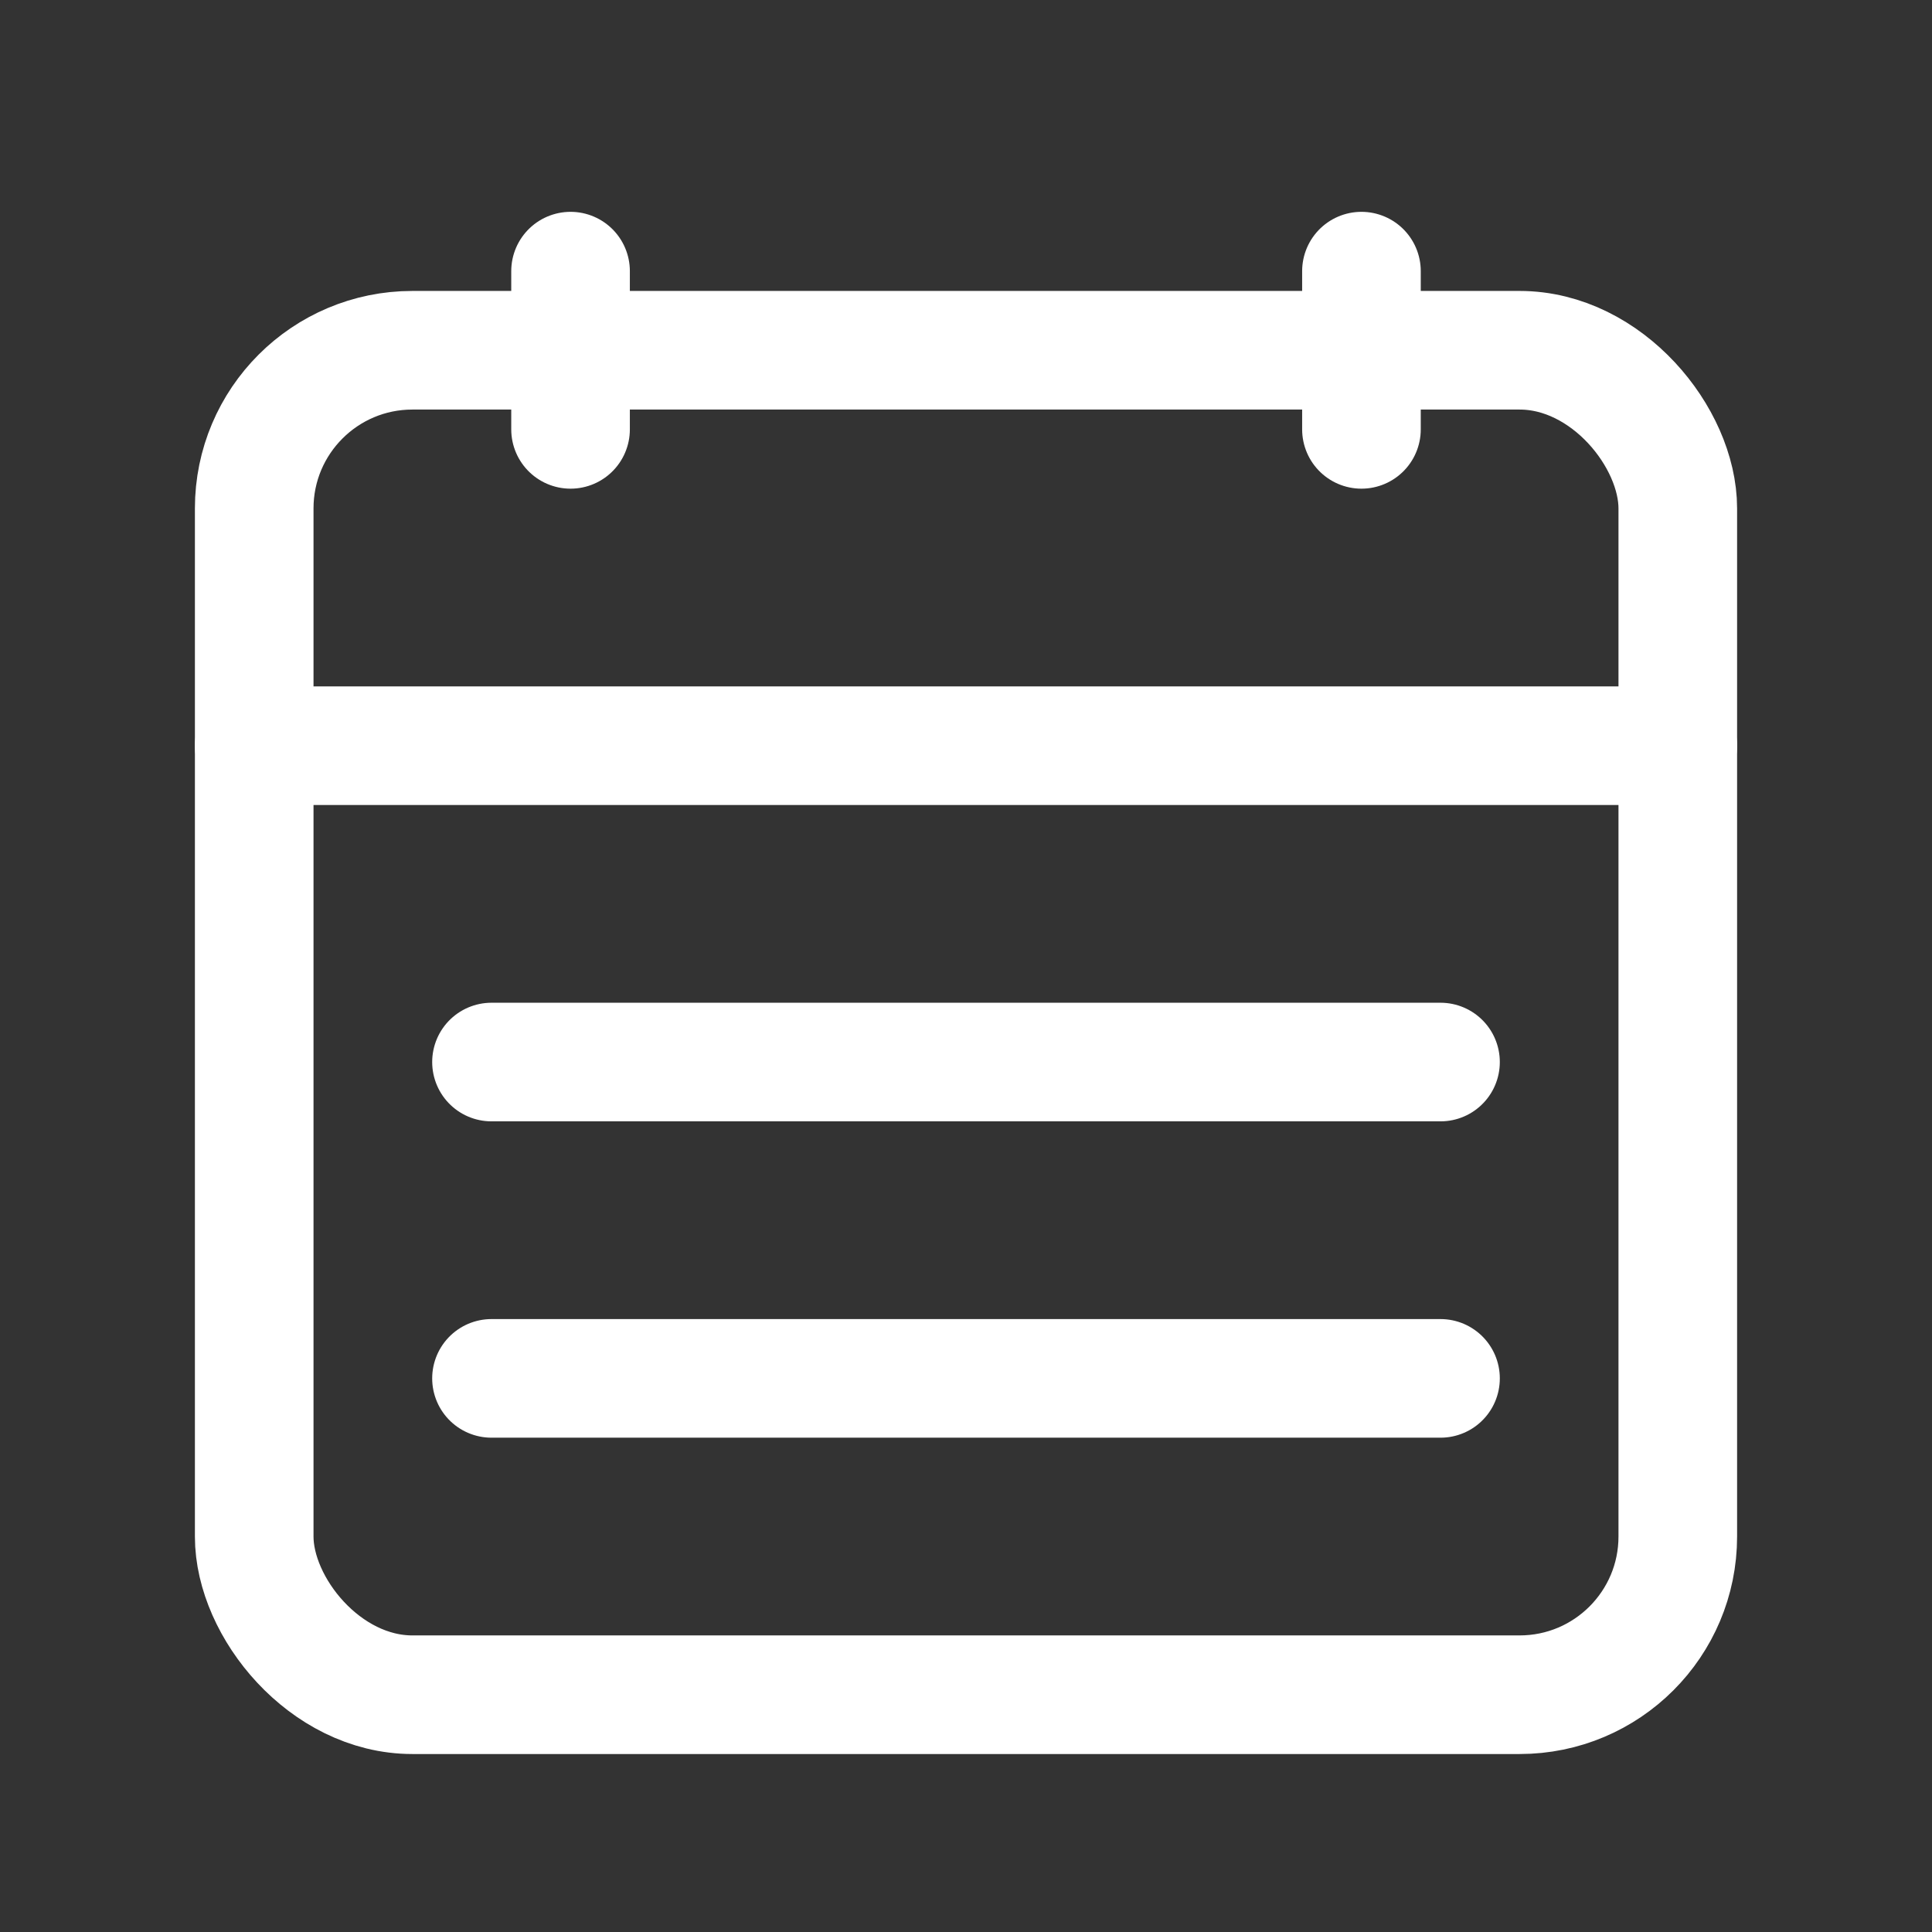
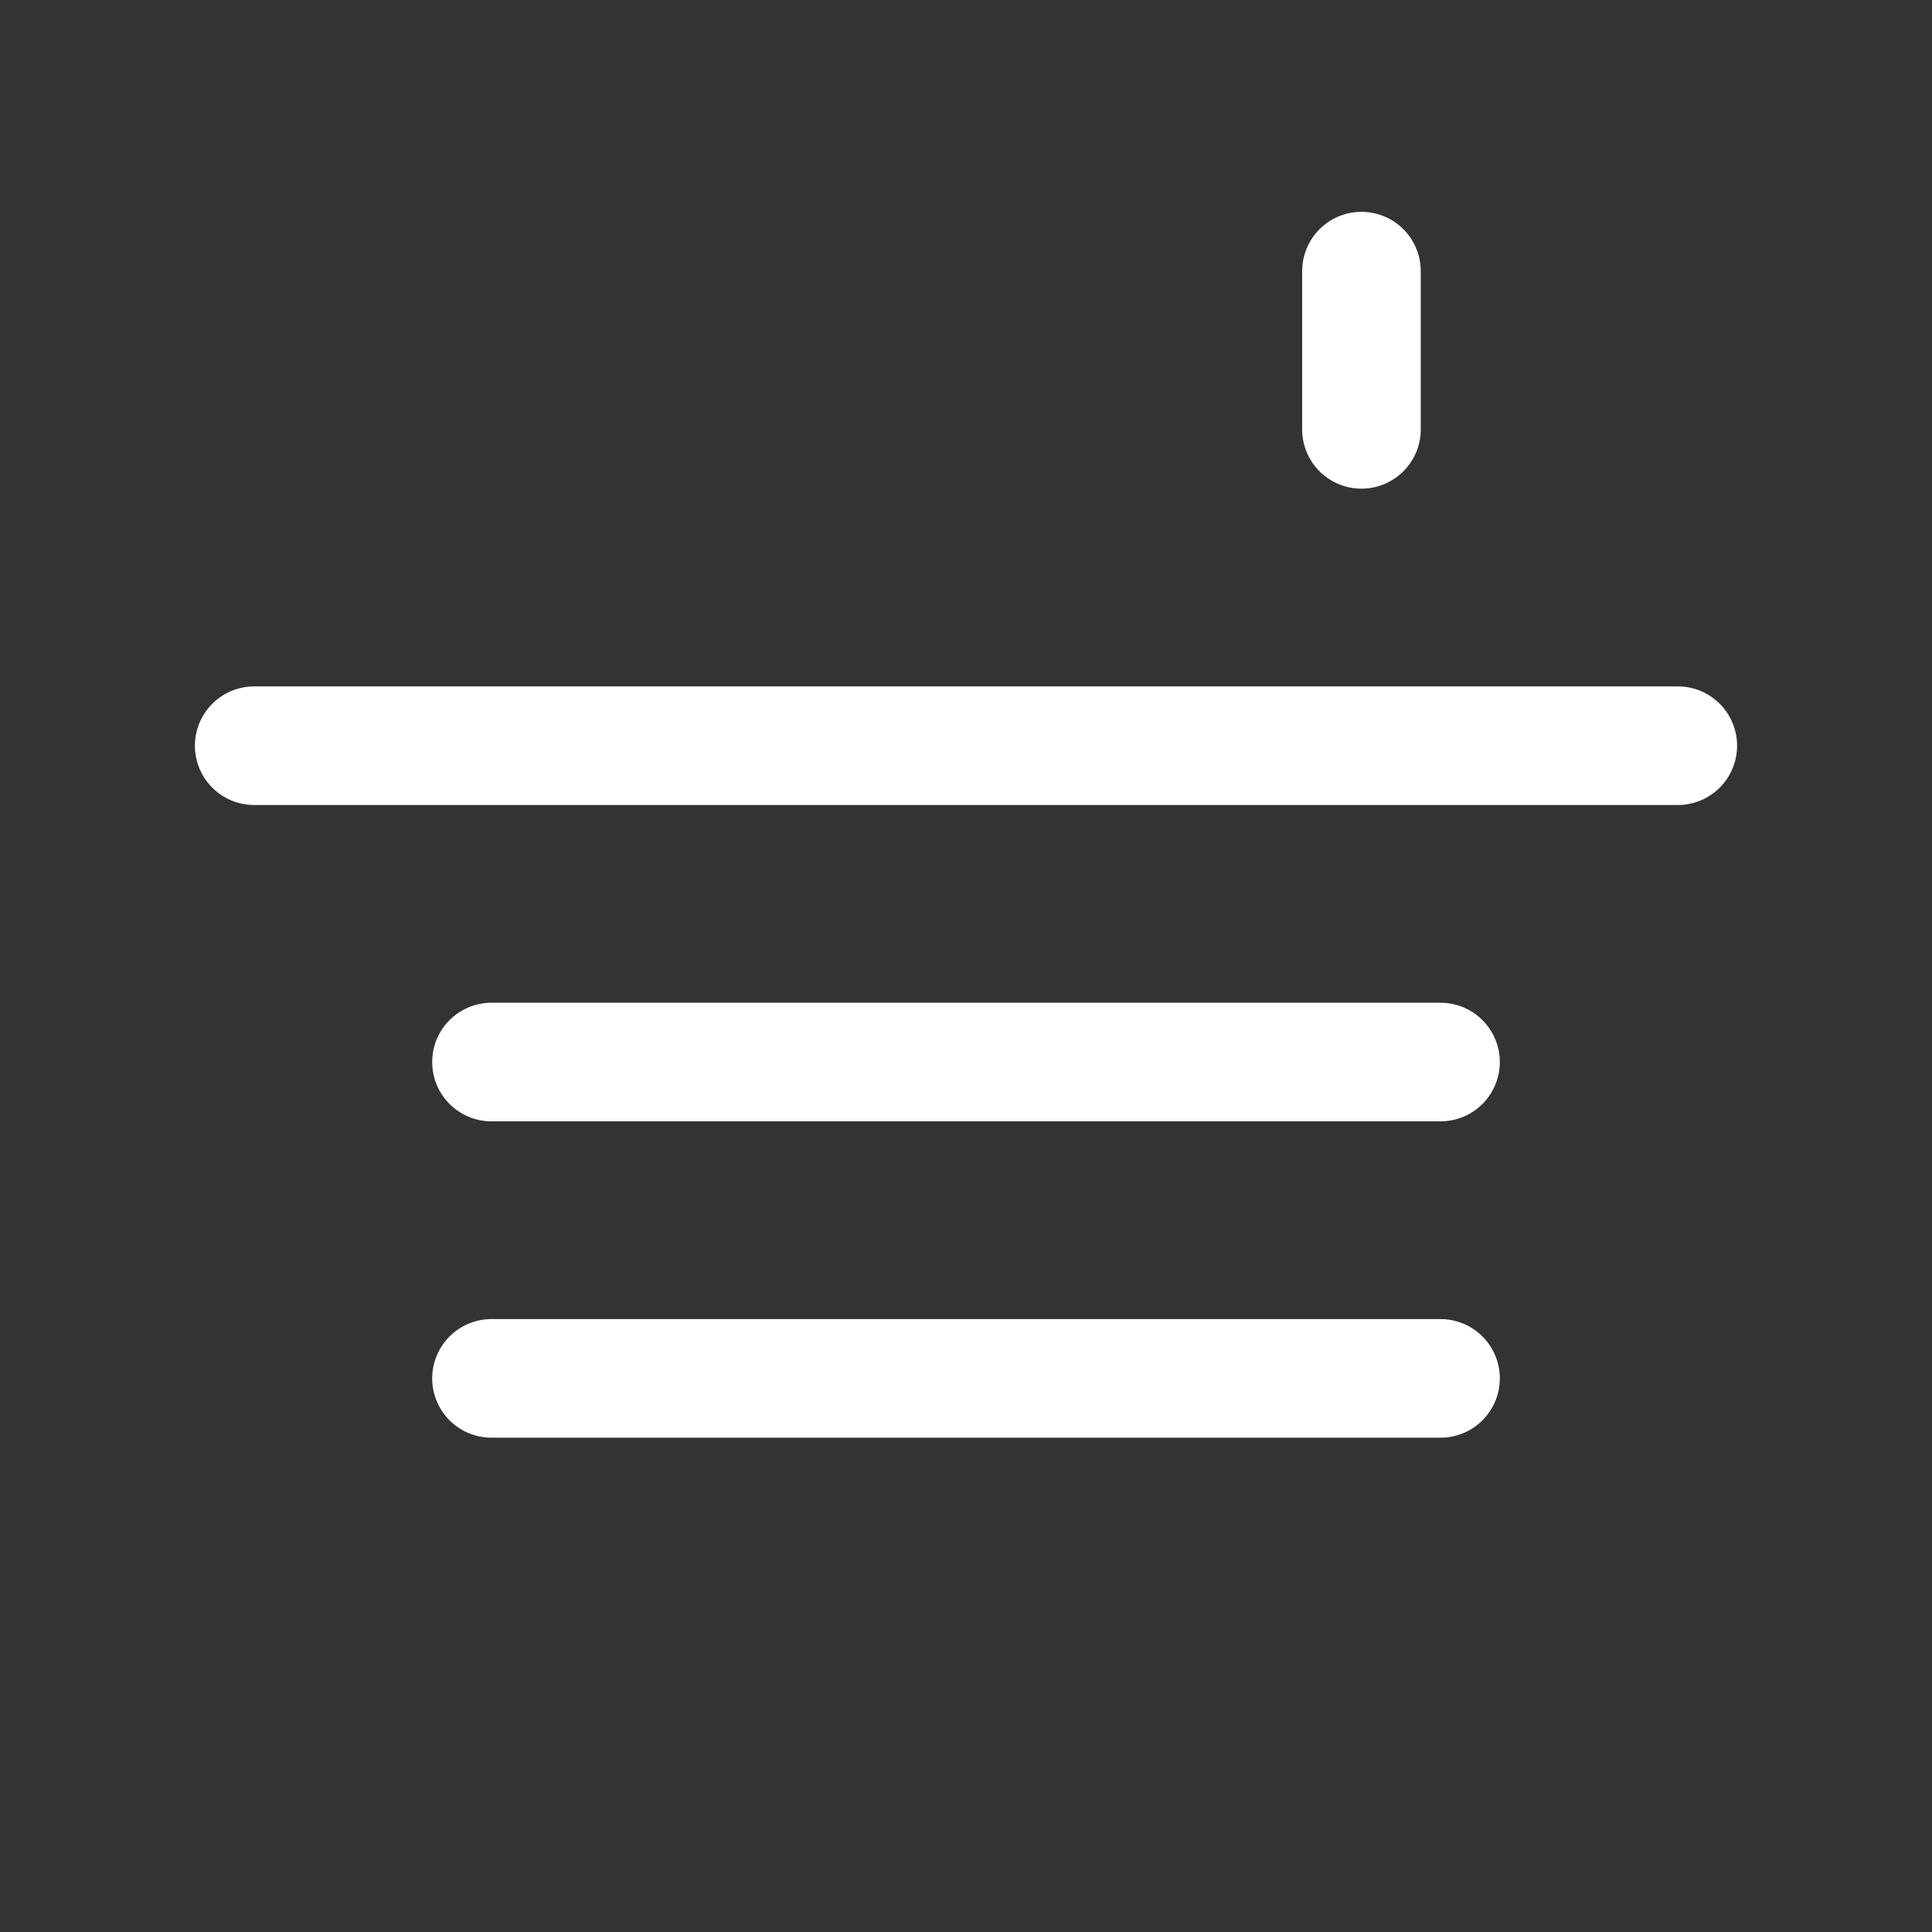
<svg xmlns="http://www.w3.org/2000/svg" width="38" height="38" viewBox="0 0 38 38" fill="none">
  <rect x="0" y="0" width="38" height="38" fill="#333333" stroke="none" />
-   <rect x="5" y="6.889" width="28" height="26.444" rx="3.111" stroke="white" stroke-width="2.333" />
-   <path d="M11.222 8.445V5.333" stroke="white" stroke-width="2.333" stroke-linecap="round" stroke-linejoin="round" />
  <path d="M26.778 8.445V5.333" stroke="white" stroke-width="2.333" stroke-linecap="round" stroke-linejoin="round" />
  <path d="M5 14.667H33" stroke="white" stroke-width="2.333" stroke-linecap="round" stroke-linejoin="round" />
  <path d="M9.667 20.889L28.333 20.889" stroke="white" stroke-width="2.333" stroke-linecap="round" stroke-linejoin="round" />
  <path d="M9.667 27.111L28.333 27.111" stroke="white" stroke-width="2.333" stroke-linecap="round" stroke-linejoin="round" />
</svg>